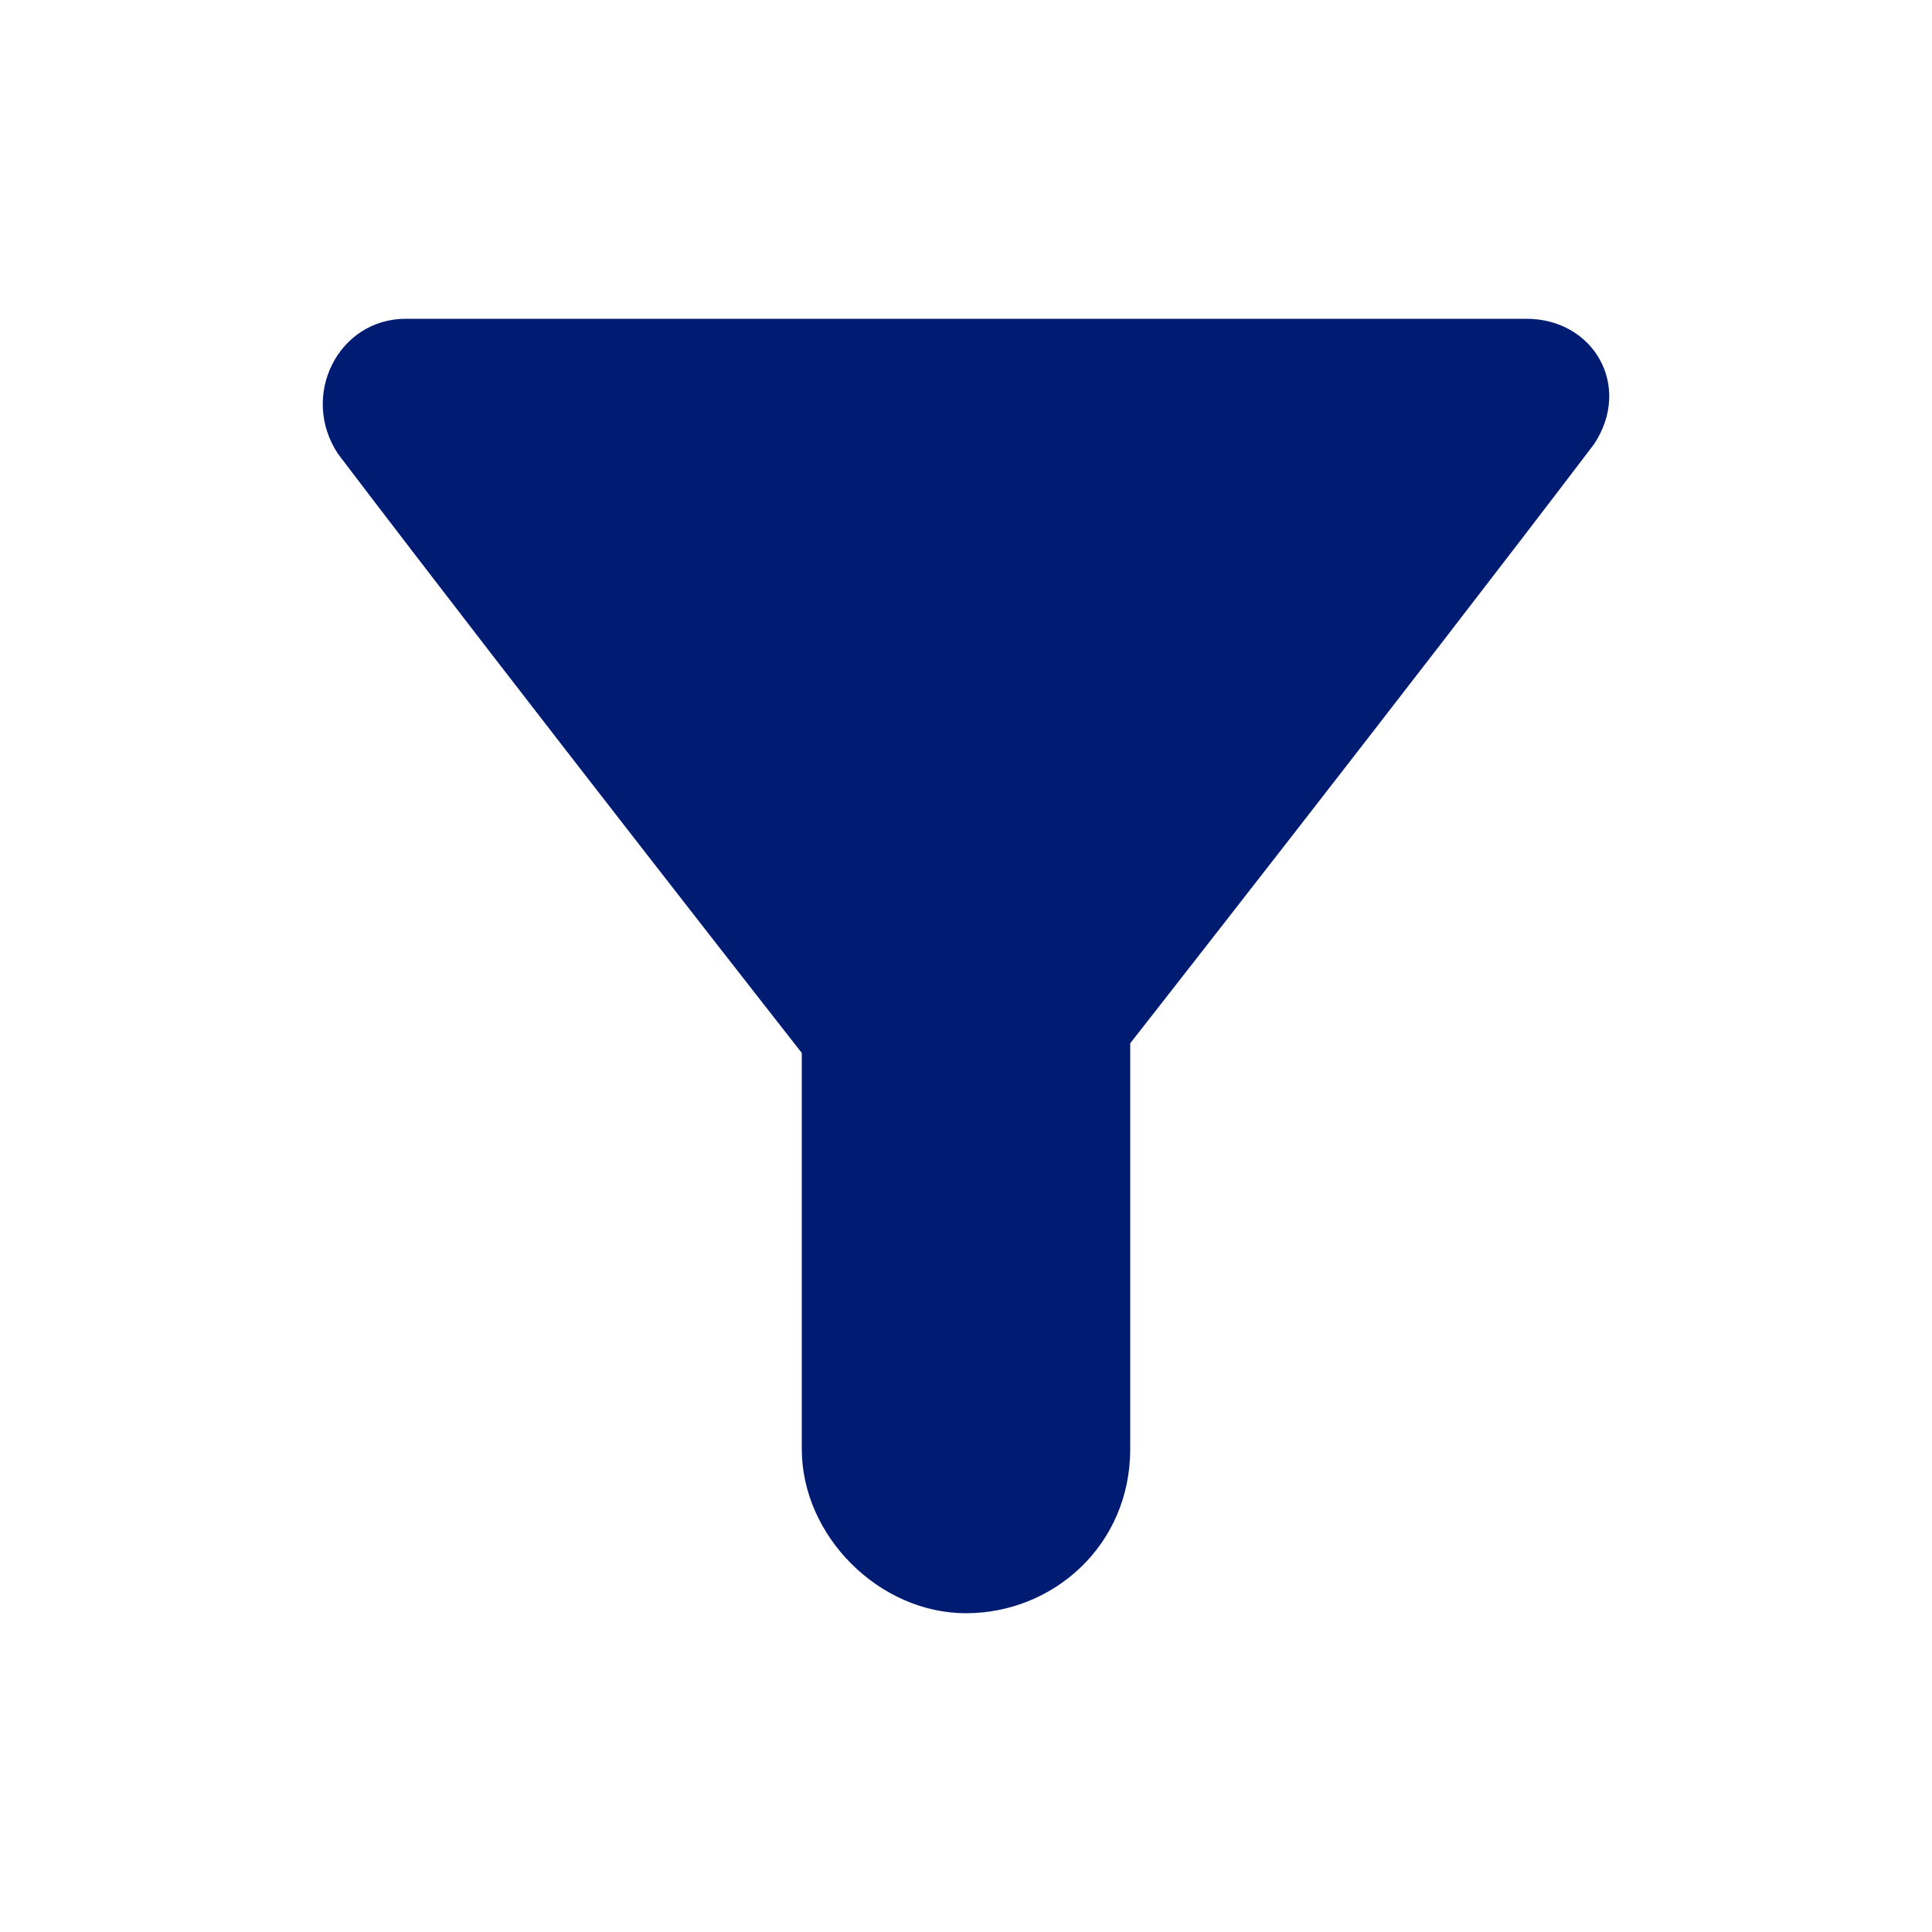
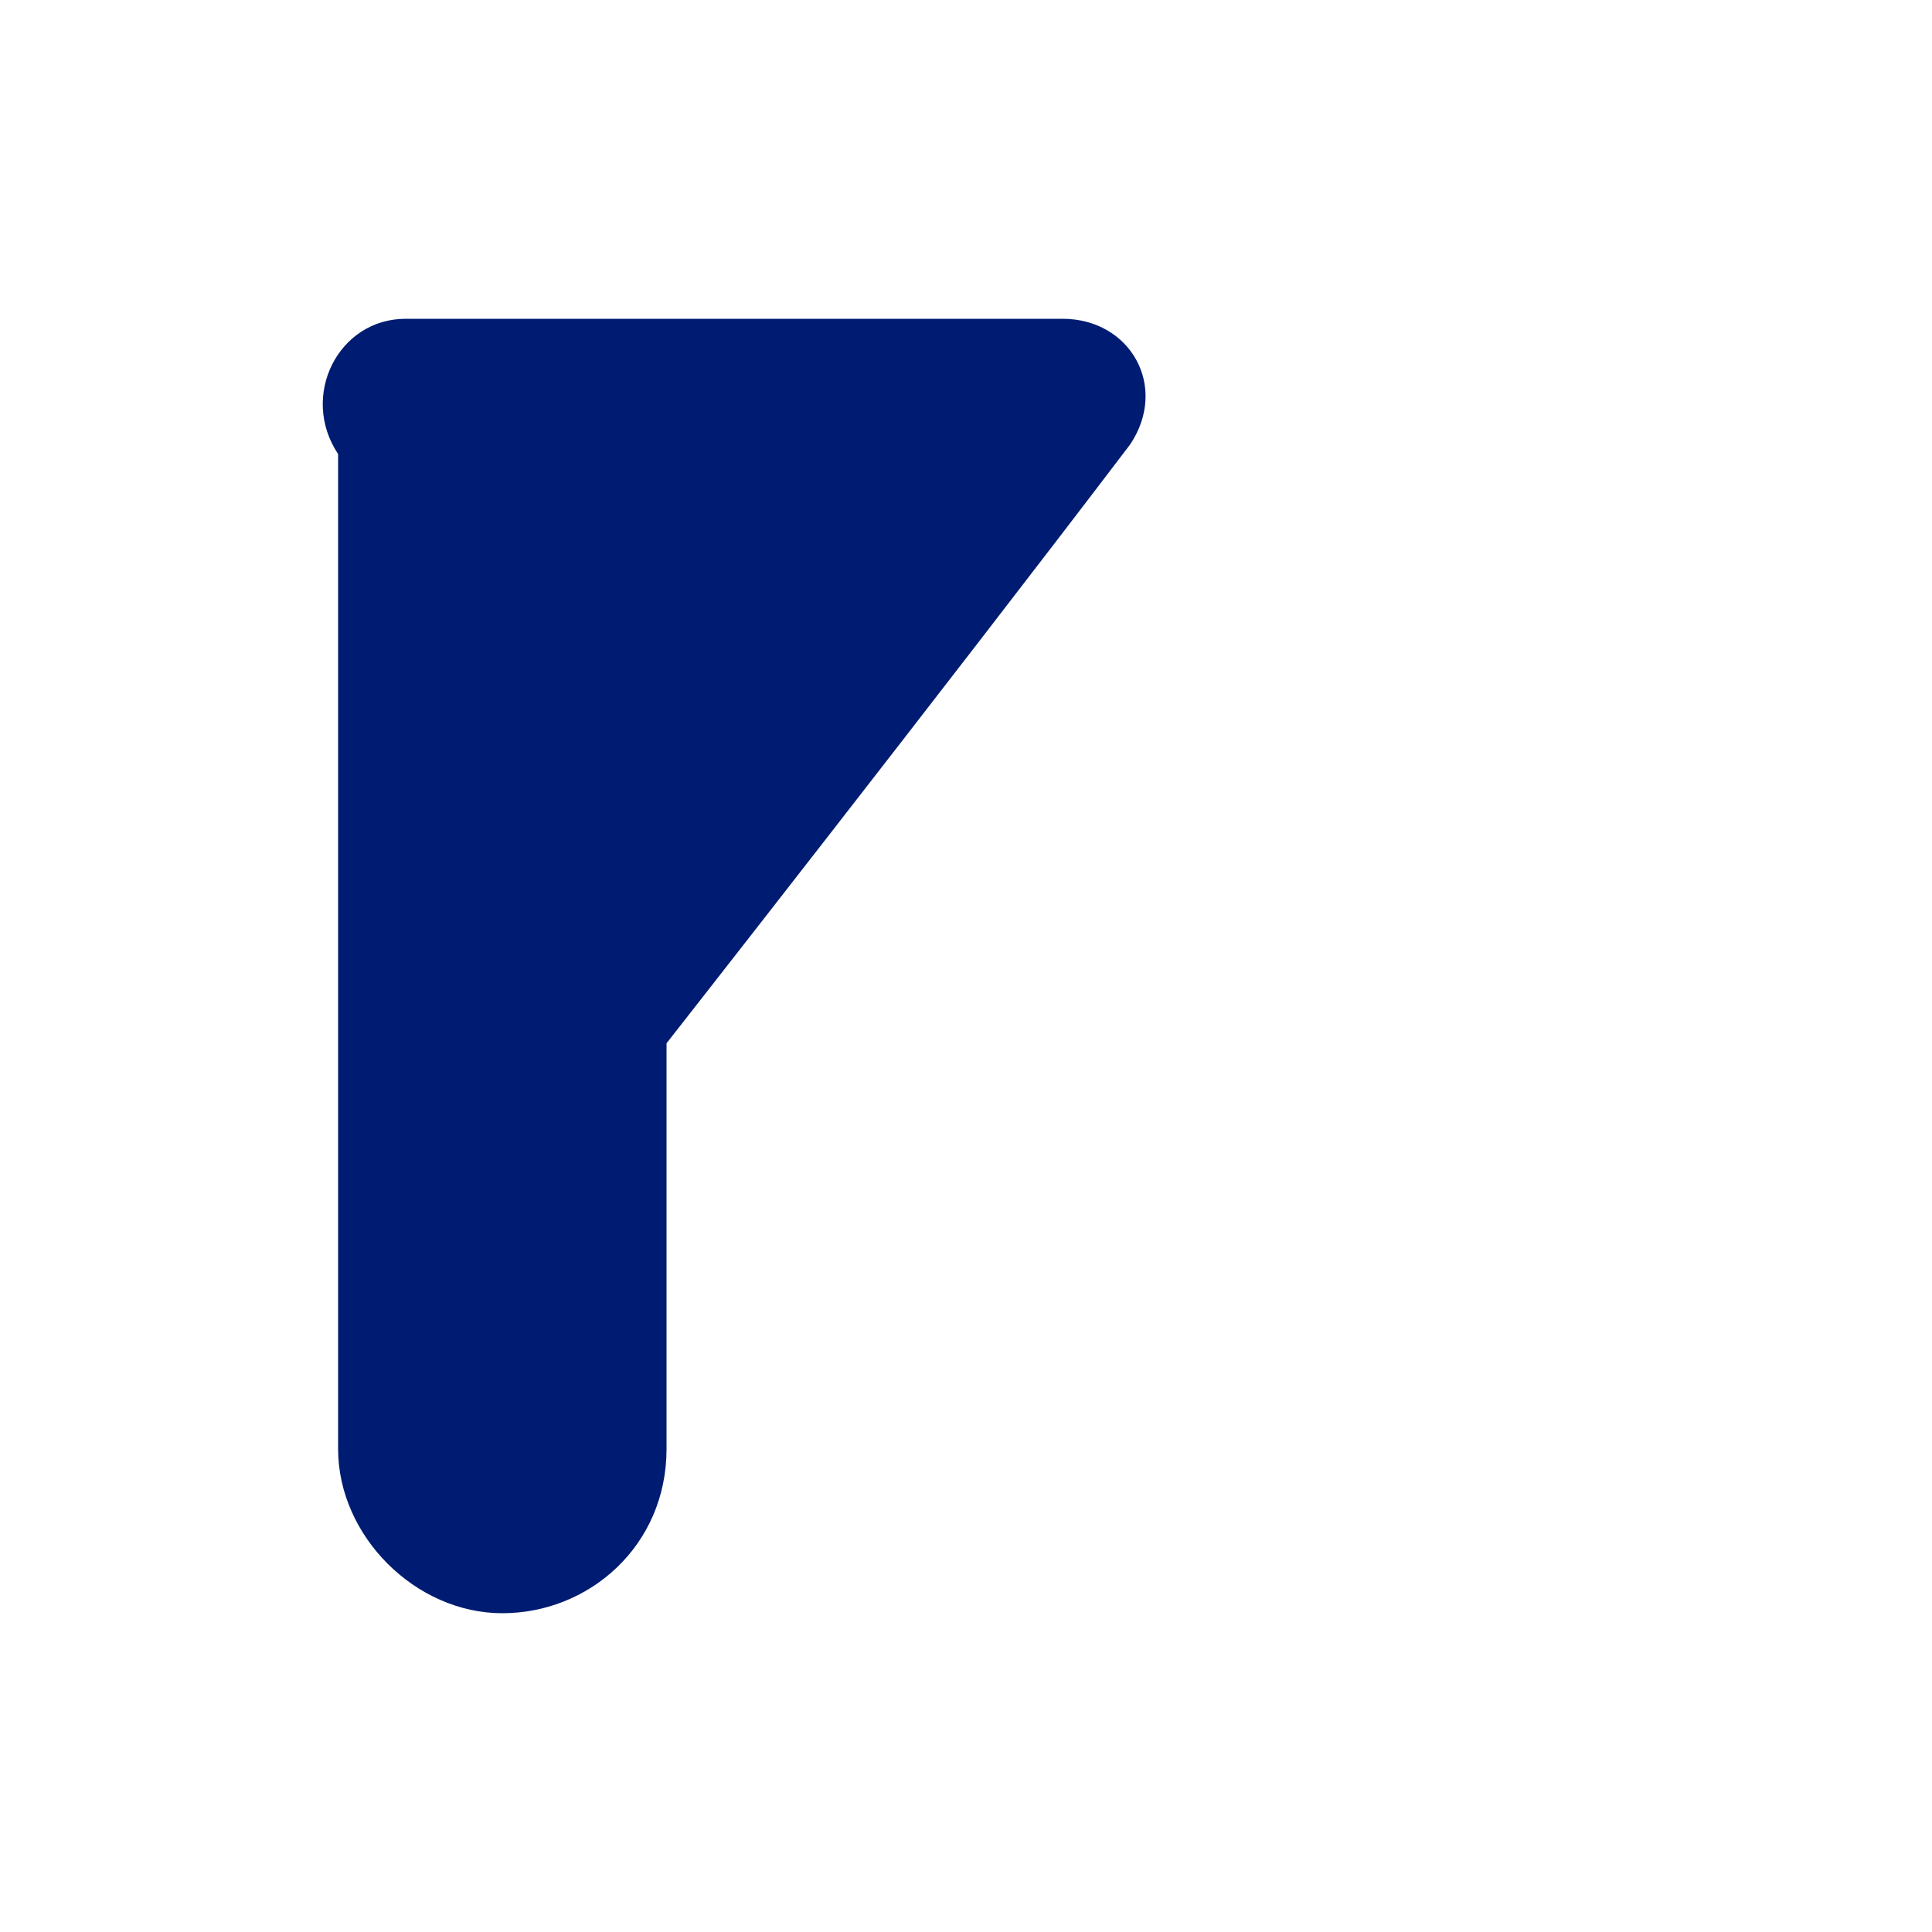
<svg xmlns="http://www.w3.org/2000/svg" version="1.1" id="Layer_1" x="0px" y="0px" viewBox="0 0 20 20" style="enable-background:new 0 0 20 20;" xml:space="preserve">
  <style type="text/css">
	.st0{fill:#001C72;}
</style>
-   <path class="st0" d="M3.5,4.7c1.9,2.5,4.8,6.2,4.8,6.2V15c0,0.9,0.8,1.7,1.7,1.7c0.9,0,1.7-0.7,1.7-1.7v-4.2c0,0,2.9-3.7,4.8-6.2  c0.4-0.6,0-1.3-0.7-1.3H4.2C3.5,3.3,3.1,4.1,3.5,4.7z" />
+   <path class="st0" d="M3.5,4.7V15c0,0.9,0.8,1.7,1.7,1.7c0.9,0,1.7-0.7,1.7-1.7v-4.2c0,0,2.9-3.7,4.8-6.2  c0.4-0.6,0-1.3-0.7-1.3H4.2C3.5,3.3,3.1,4.1,3.5,4.7z" />
</svg>